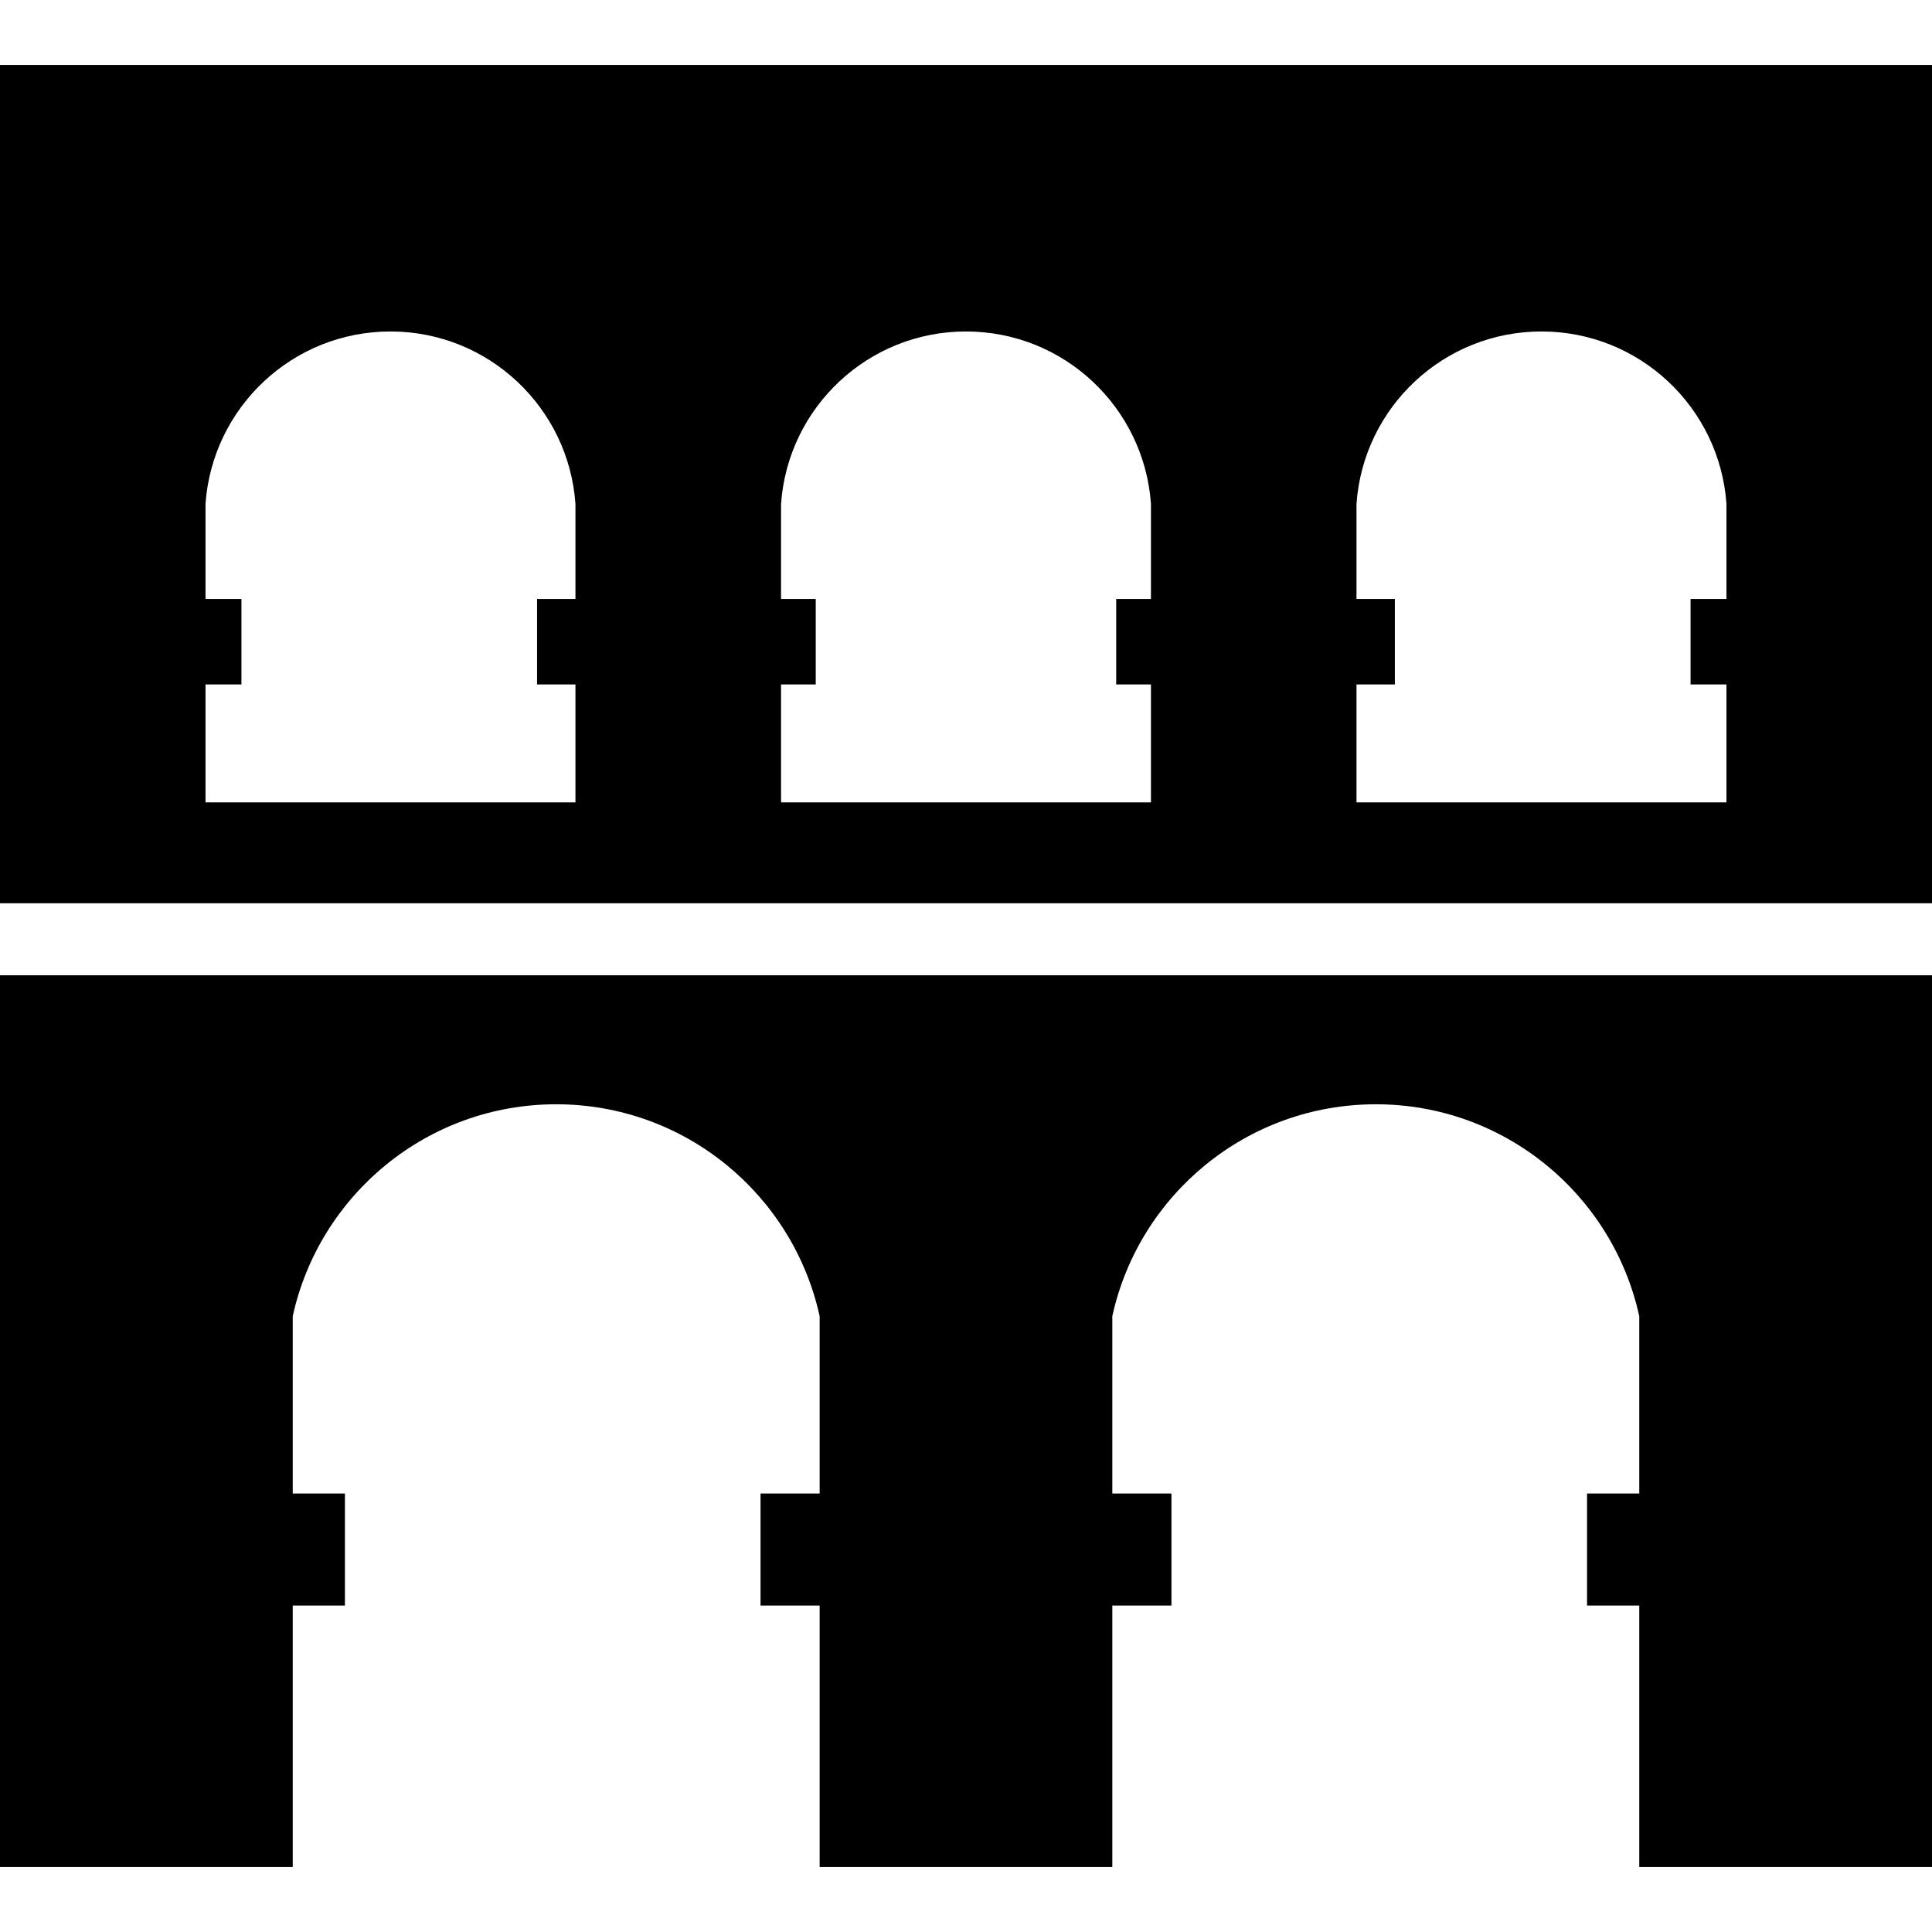
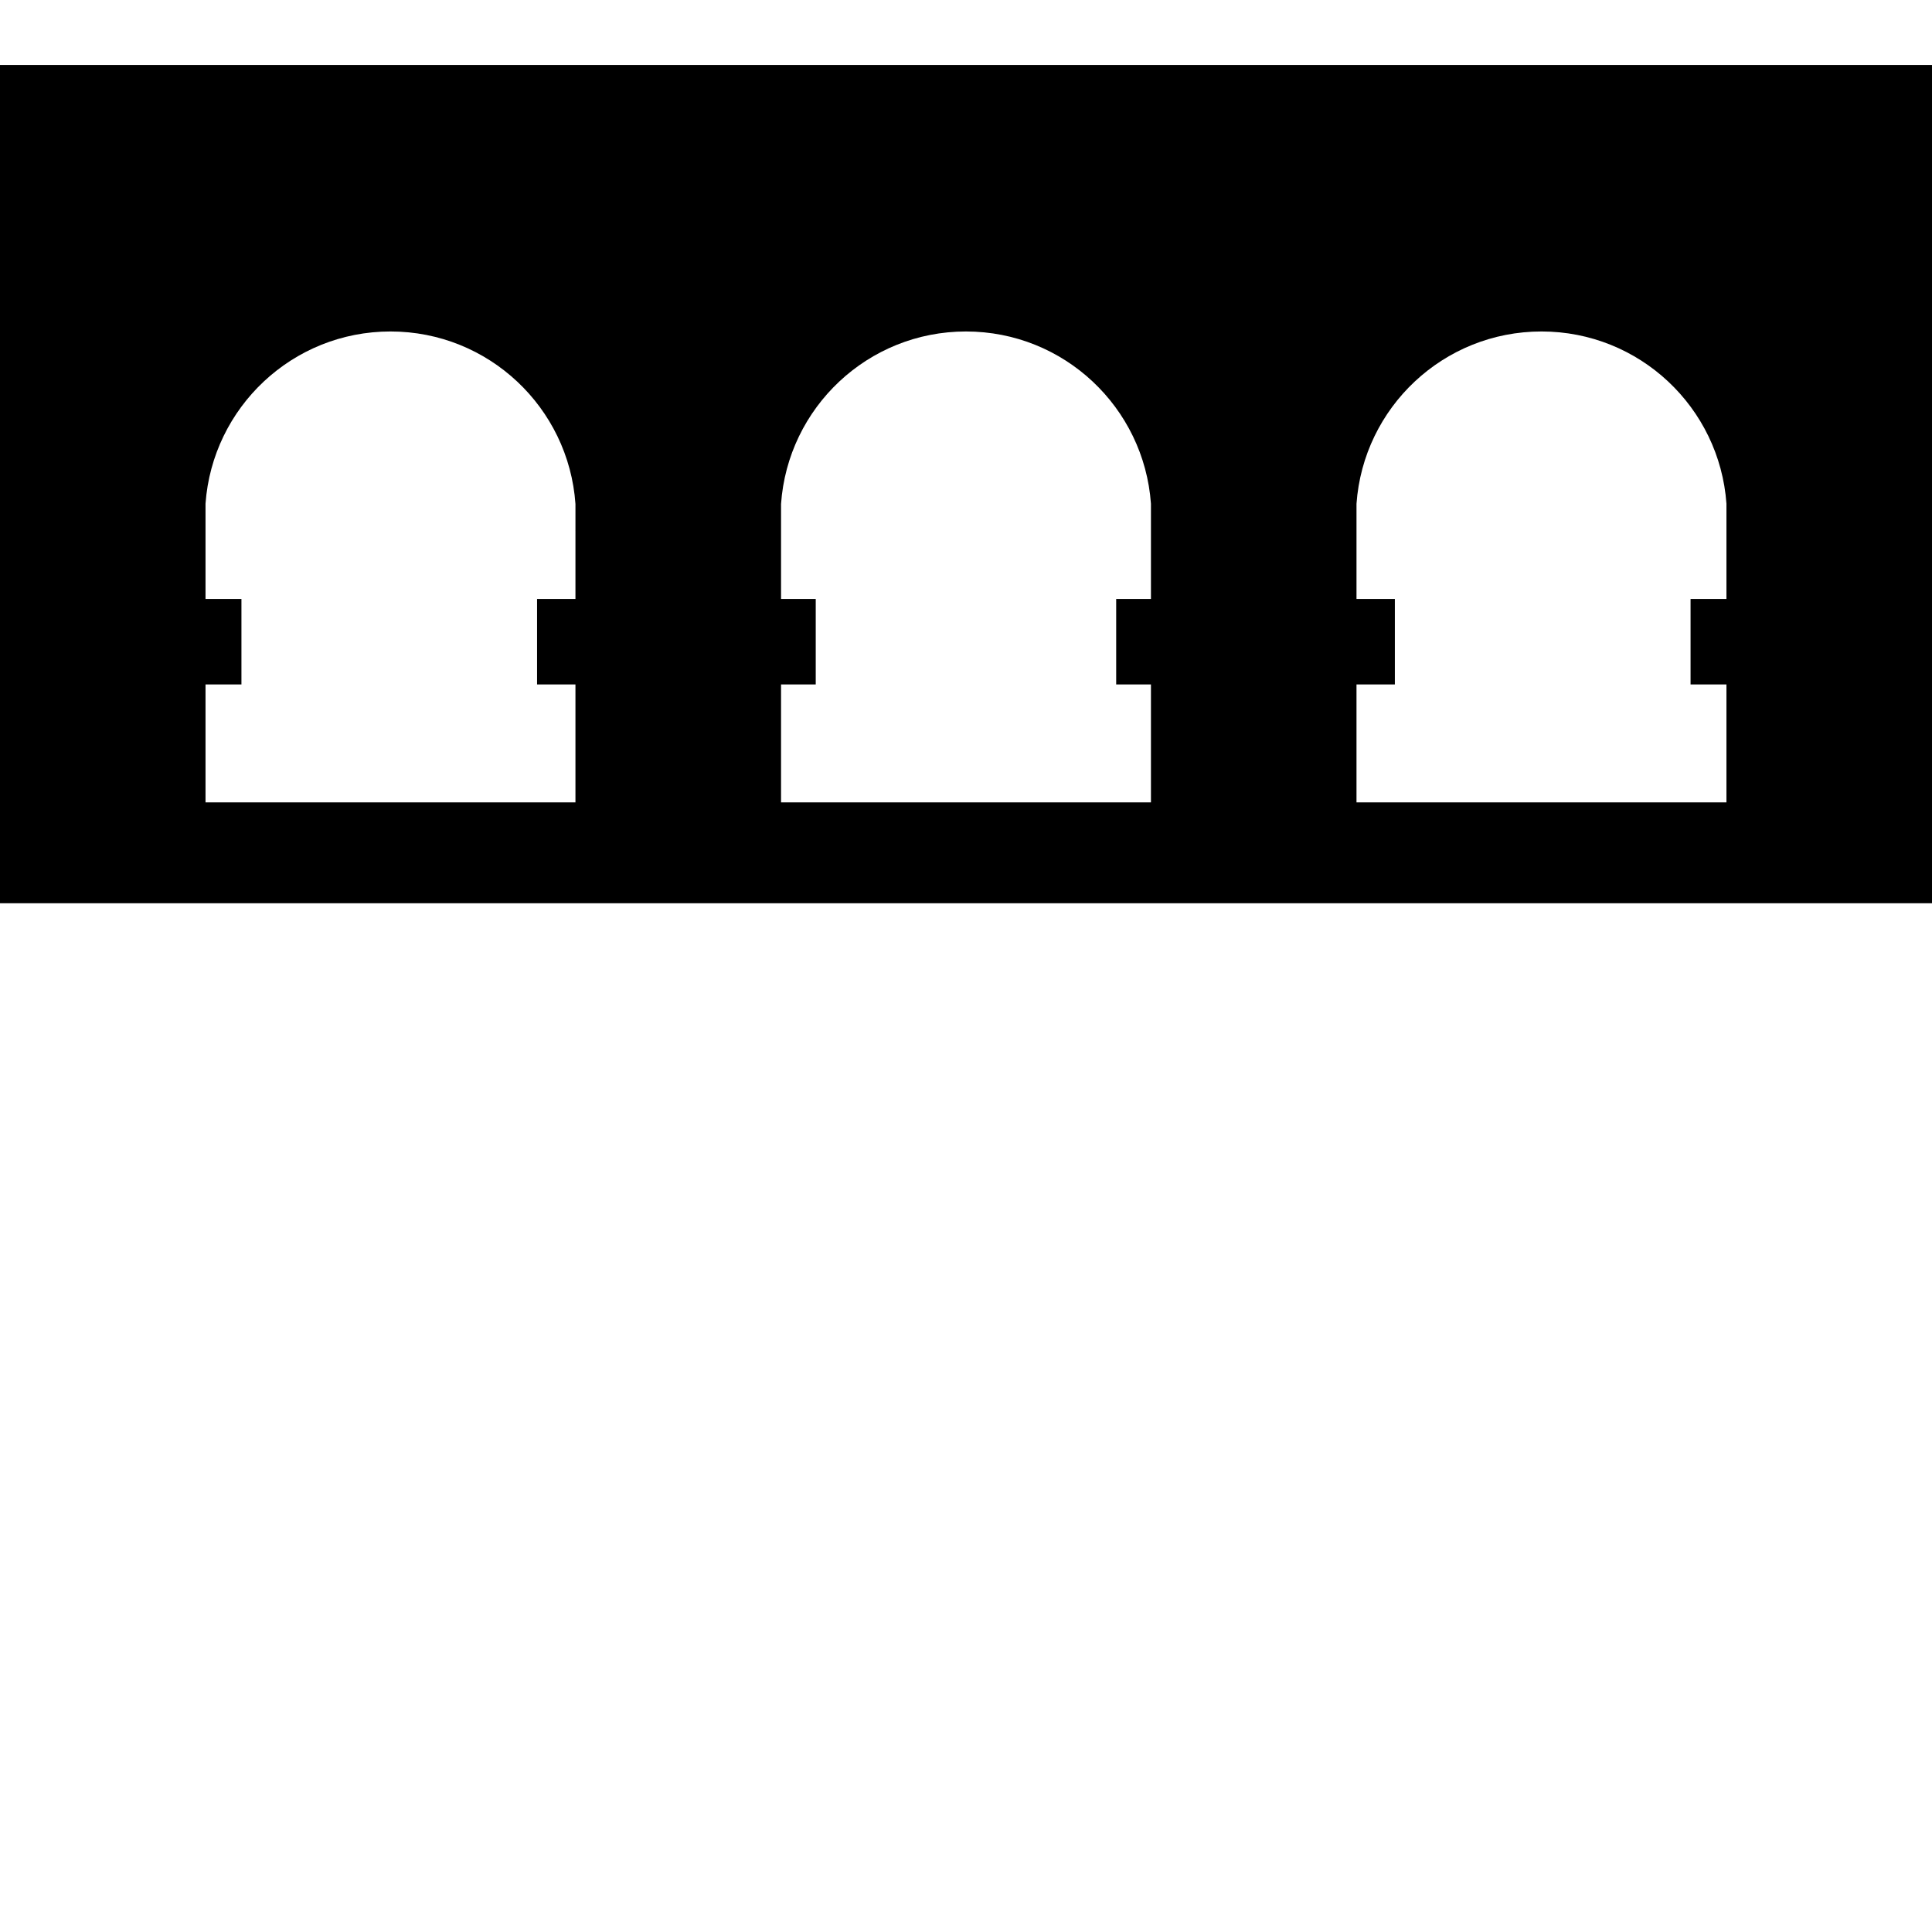
<svg xmlns="http://www.w3.org/2000/svg" height="800px" width="800px" version="1.1" id="_x32_" viewBox="0 0 512 512" xml:space="preserve">
  <style type="text/css">
	.st0{fill:#000000;}
</style>
  <g>
    <path class="st0" d="M0,17.22v195.422v26.724h512v-26.724V17.22H0z M152.5,140.535c0,0,0,0.094-0.008,0.149h0.008v18.043h-10.172   v22.658H152.5v31.256H54.464v-31.256h9.52v-22.658h-9.52v-18.043c0,0,0-0.056,0-0.083v-7.124   c1.836-25.502,23.041-45.634,49.019-45.634c25.986,0,47.228,20.177,49.018,45.708V140.535z M305.012,140.601   c0,0.028,0,0.056,0,0.056v18.071H295.8v22.658h9.212v31.256h-98.028v-31.256h9.194v-22.658h-9.194v-18.043v-0.149v-6.984   c1.781-25.531,23.013-45.708,49.009-45.708c25.968,0,47.182,20.131,49.019,45.634V140.601z M457.526,140.601   c0,0.028,0,0.056,0,0.056v18.071h-9.51v22.658h9.51v31.256h-98.041v-31.256h10.168v-22.658h-10.168v-18.043c0,0,0-0.056,0-0.083   v-7.087c1.808-25.531,23.036-45.671,49.032-45.671c25.96,0,47.182,20.131,49.009,45.634V140.601z" />
-     <path class="st0" d="M0,494.78h77.58v-69.29h13.828v-29.699H77.58v-46.986c7.03-32.104,35.6-56.161,69.812-56.161   c34.221,0,62.791,24.057,69.822,56.17v46.976h-15.665v29.699h15.665v69.29h77.56v-69.29h15.674v-29.699h-15.674v-46.976   c7.031-32.114,35.592-56.17,69.845-56.17c34.202,0,62.772,24.057,69.802,56.161v46.986h-13.838v29.699h13.838v69.29H512V258.461H0   V494.78z" />
  </g>
</svg>